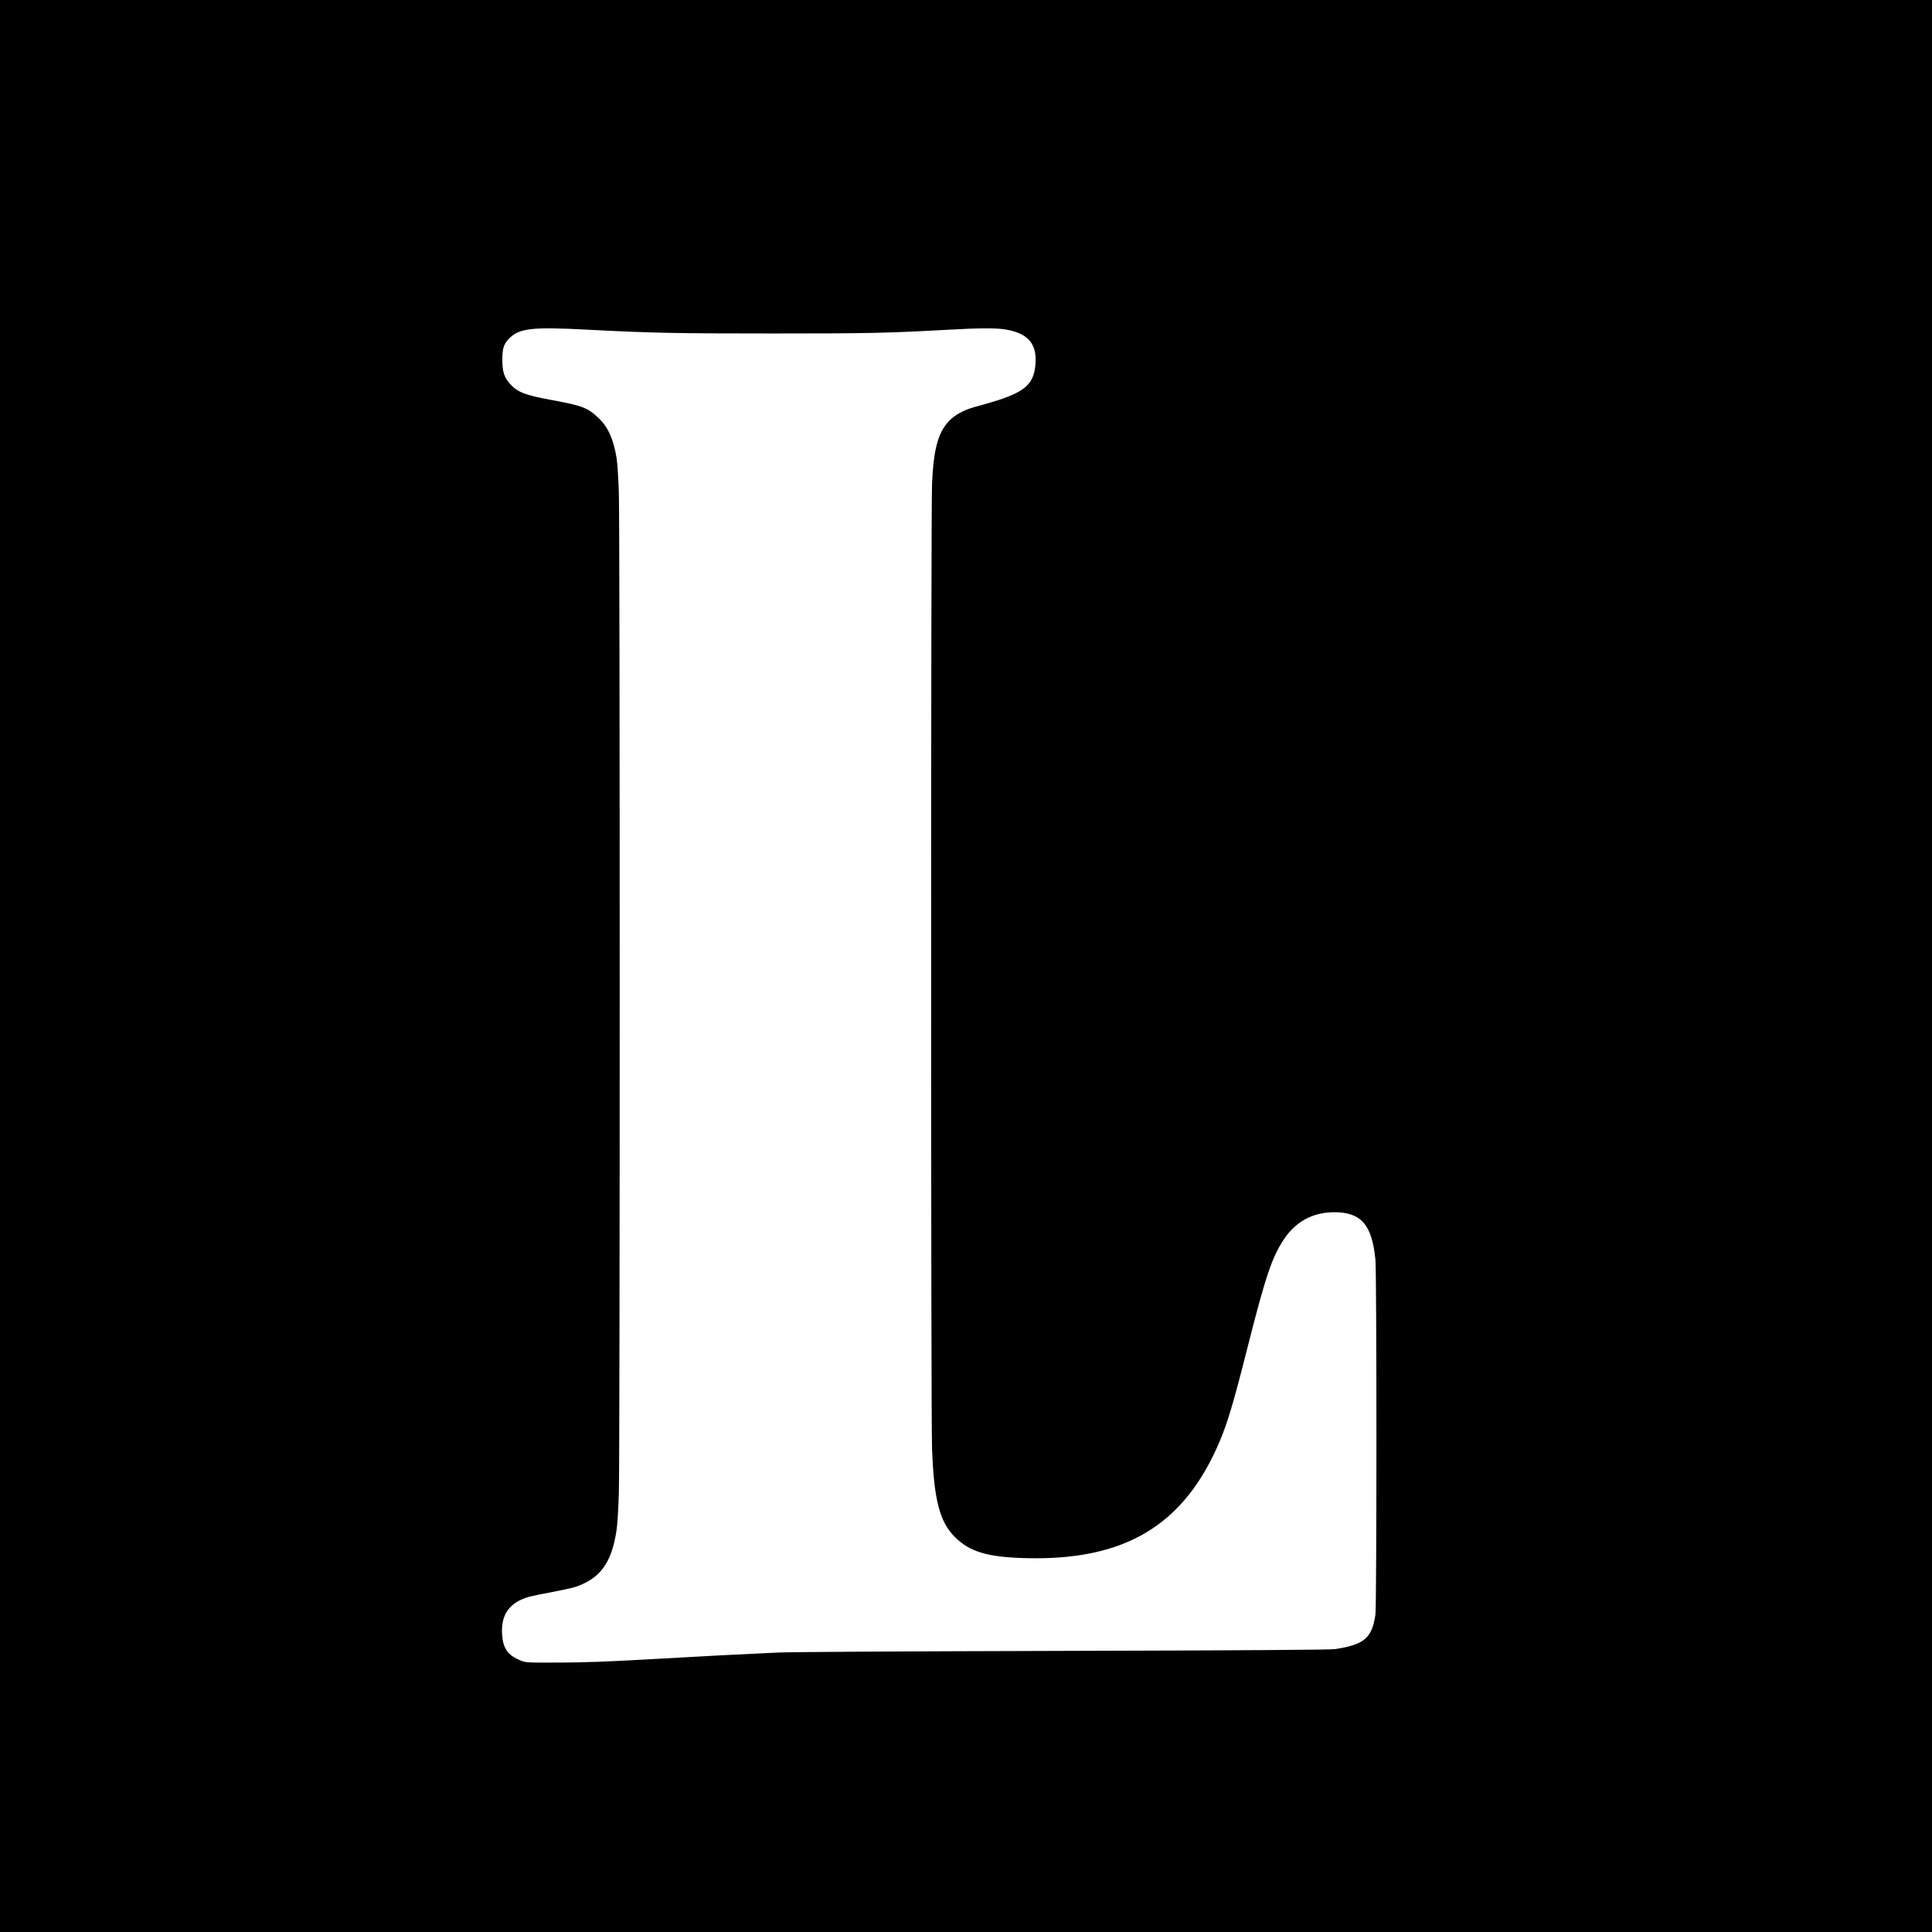
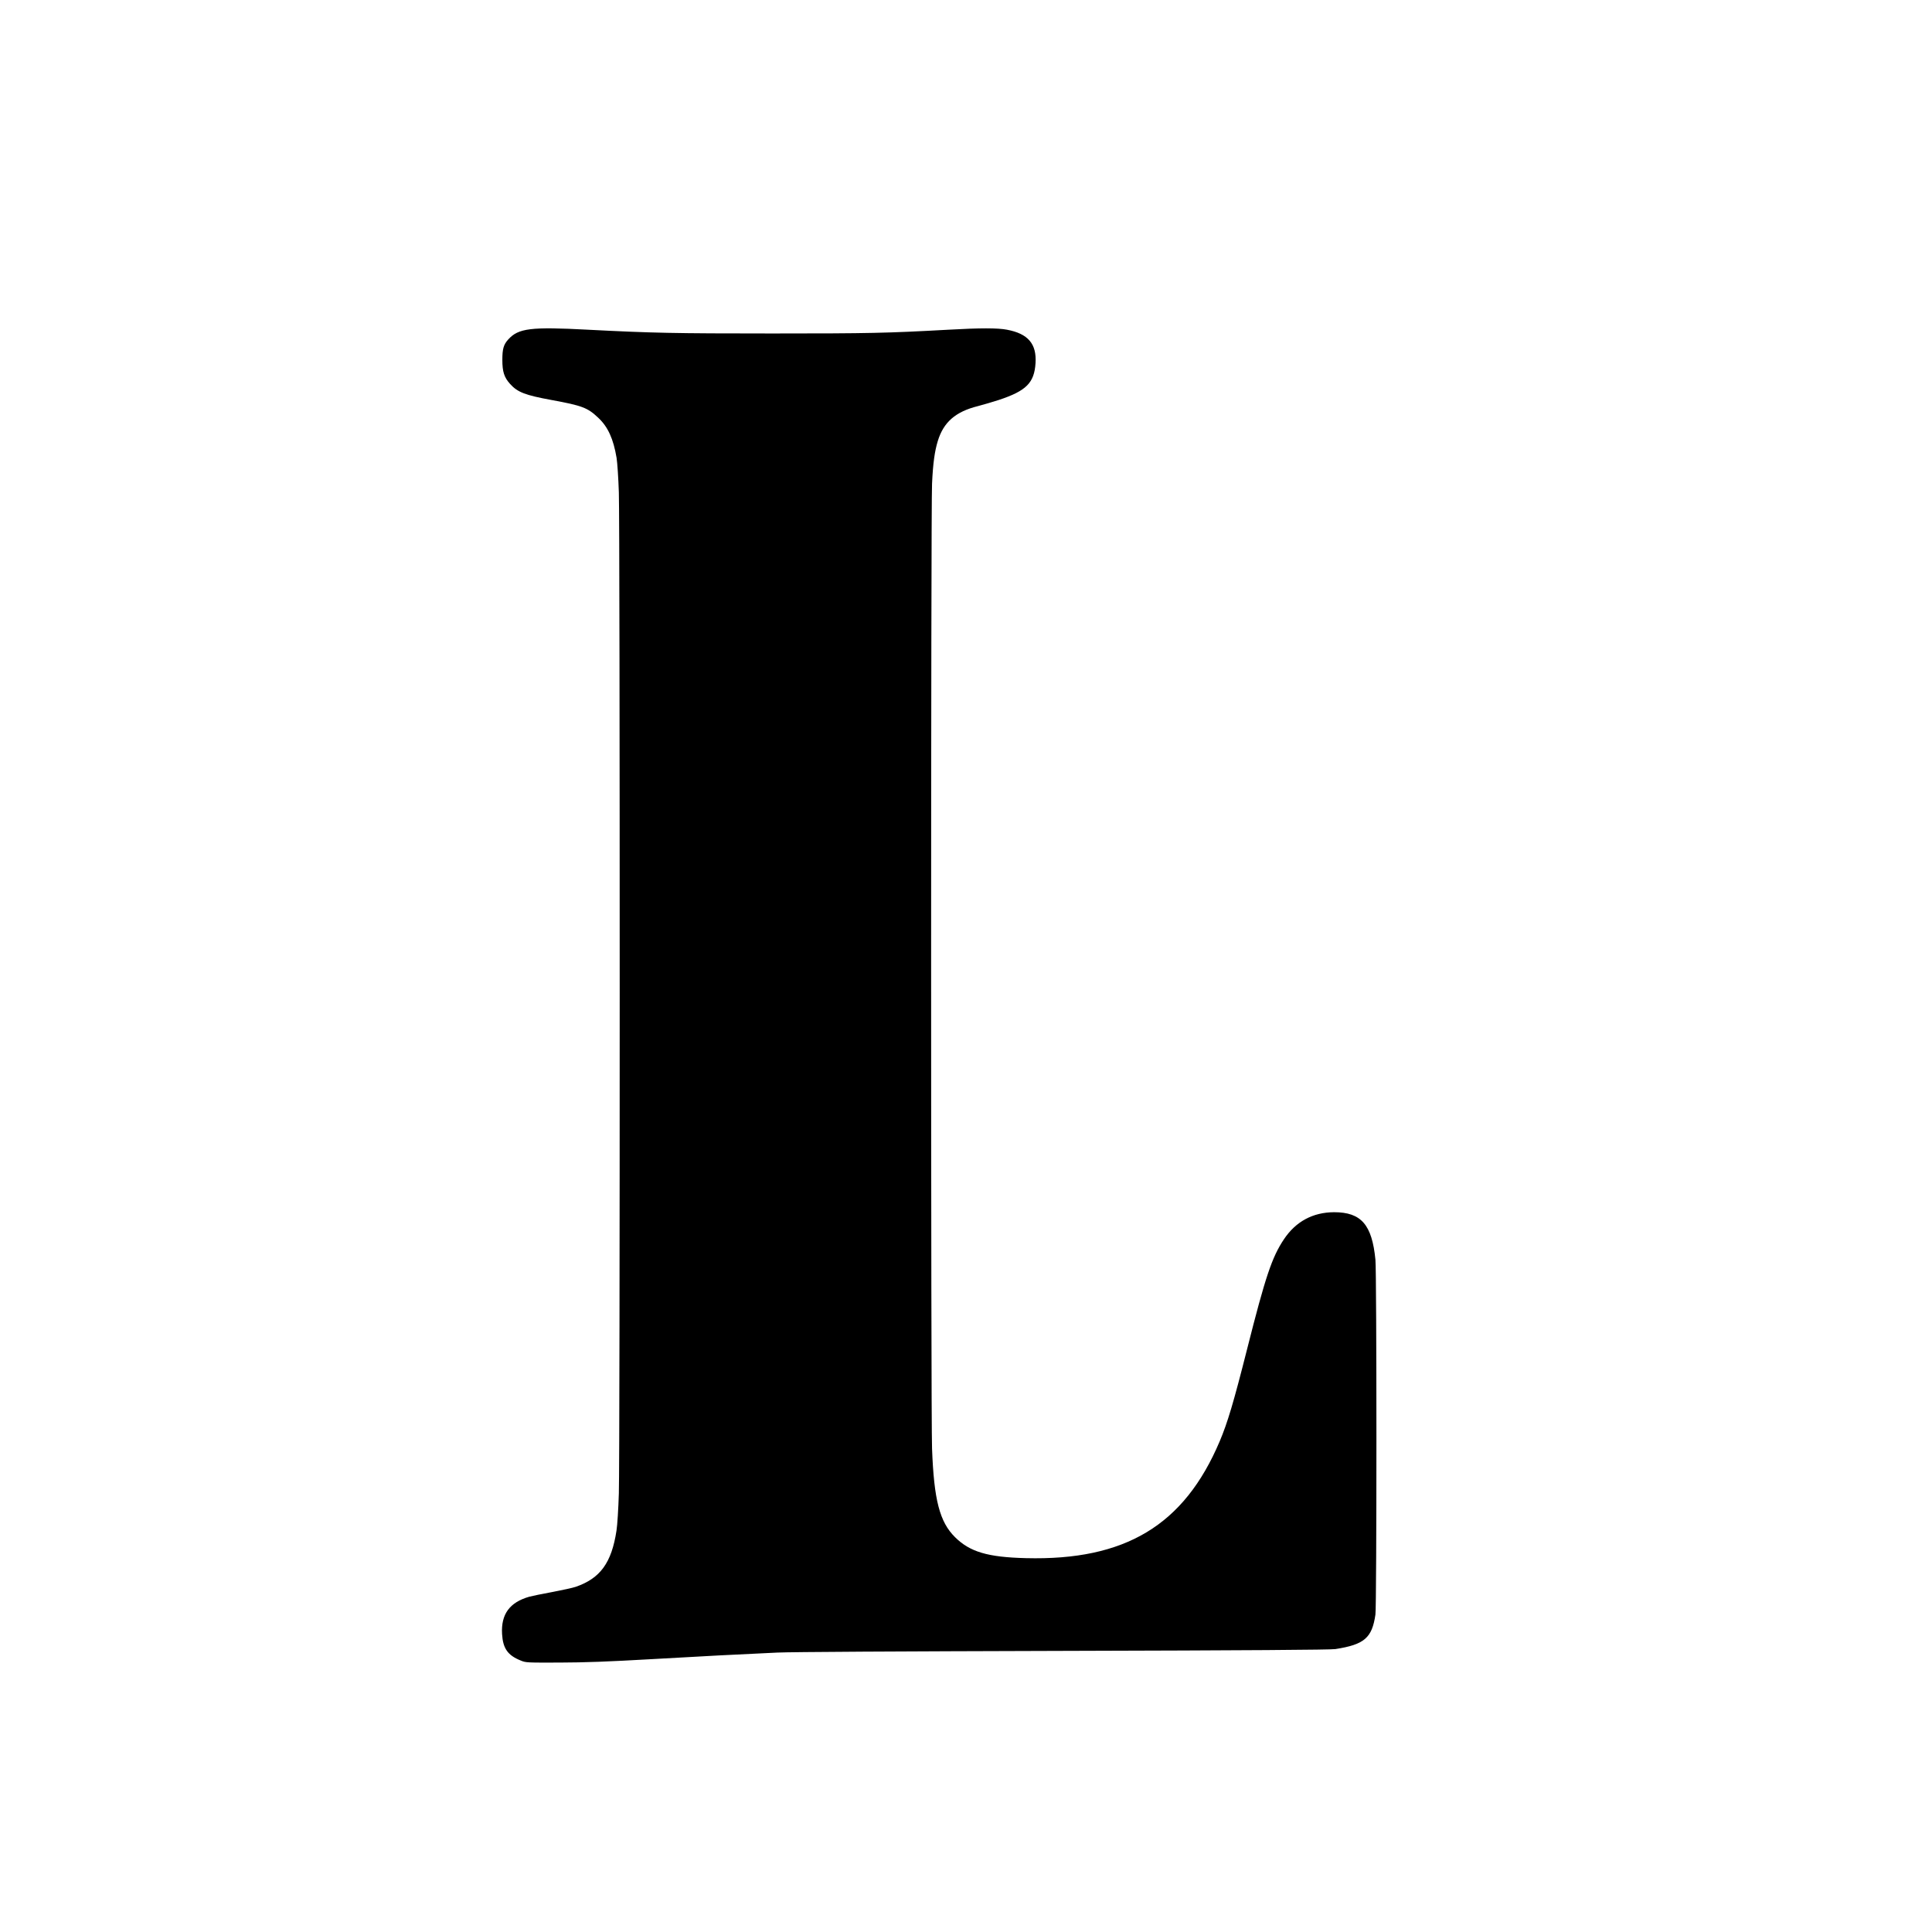
<svg xmlns="http://www.w3.org/2000/svg" version="1.0" width="2048pt" height="2048pt" viewBox="0 0 2048 2048" preserveAspectRatio="xMidYMid meet">
  <g transform="translate(0,2048) scale(0.1,-0.1)" fill="#000000" stroke="none">
-     <path d="M0 10240 l0 -10240 10240 0 10240 0 0 10240 0 10240 -10240 0 -10240 0 0 -10240z m6230 6745 c682 -35 916 -40 1955 -40 1043 0 1213 4 1870 40 333 19 522 19 619 0 224 -42 316 -150 303 -354 -13 -209 -98 -294 -387 -390 -69 -22 -169 -52 -224 -66 -237 -59 -364 -170 -425 -370 -33 -107 -51 -236 -61 -452 -13 -263 -13 -9877 0 -10227 20 -545 80 -779 244 -941 157 -156 347 -212 751 -222 1054 -27 1677 349 2054 1238 84 199 147 410 291 979 194 767 263 973 390 1163 126 189 307 286 532 287 287 0 402 -132 438 -504 14 -146 14 -3663 0 -3761 -36 -248 -117 -318 -425 -366 -48 -8 -933 -14 -2870 -19 -1798 -5 -2888 -11 -3045 -18 -498 -23 -699 -34 -1320 -69 -489 -28 -716 -36 -990 -37 -348 -1 -356 -1 -411 22 -137 55 -188 128 -197 281 -12 210 80 335 288 395 30 8 141 31 245 50 105 20 216 44 248 55 260 90 380 254 432 596 9 55 20 232 25 395 12 384 12 10241 0 10610 -5 153 -16 315 -24 366 -34 203 -92 330 -195 426 -113 107 -170 128 -496 188 -278 51 -359 82 -438 170 -63 70 -82 130 -82 255 0 116 13 162 62 216 108 120 239 136 843 104z" />
+     <path d="M0 10240 z m6230 6745 c682 -35 916 -40 1955 -40 1043 0 1213 4 1870 40 333 19 522 19 619 0 224 -42 316 -150 303 -354 -13 -209 -98 -294 -387 -390 -69 -22 -169 -52 -224 -66 -237 -59 -364 -170 -425 -370 -33 -107 -51 -236 -61 -452 -13 -263 -13 -9877 0 -10227 20 -545 80 -779 244 -941 157 -156 347 -212 751 -222 1054 -27 1677 349 2054 1238 84 199 147 410 291 979 194 767 263 973 390 1163 126 189 307 286 532 287 287 0 402 -132 438 -504 14 -146 14 -3663 0 -3761 -36 -248 -117 -318 -425 -366 -48 -8 -933 -14 -2870 -19 -1798 -5 -2888 -11 -3045 -18 -498 -23 -699 -34 -1320 -69 -489 -28 -716 -36 -990 -37 -348 -1 -356 -1 -411 22 -137 55 -188 128 -197 281 -12 210 80 335 288 395 30 8 141 31 245 50 105 20 216 44 248 55 260 90 380 254 432 596 9 55 20 232 25 395 12 384 12 10241 0 10610 -5 153 -16 315 -24 366 -34 203 -92 330 -195 426 -113 107 -170 128 -496 188 -278 51 -359 82 -438 170 -63 70 -82 130 -82 255 0 116 13 162 62 216 108 120 239 136 843 104z" />
  </g>
</svg>